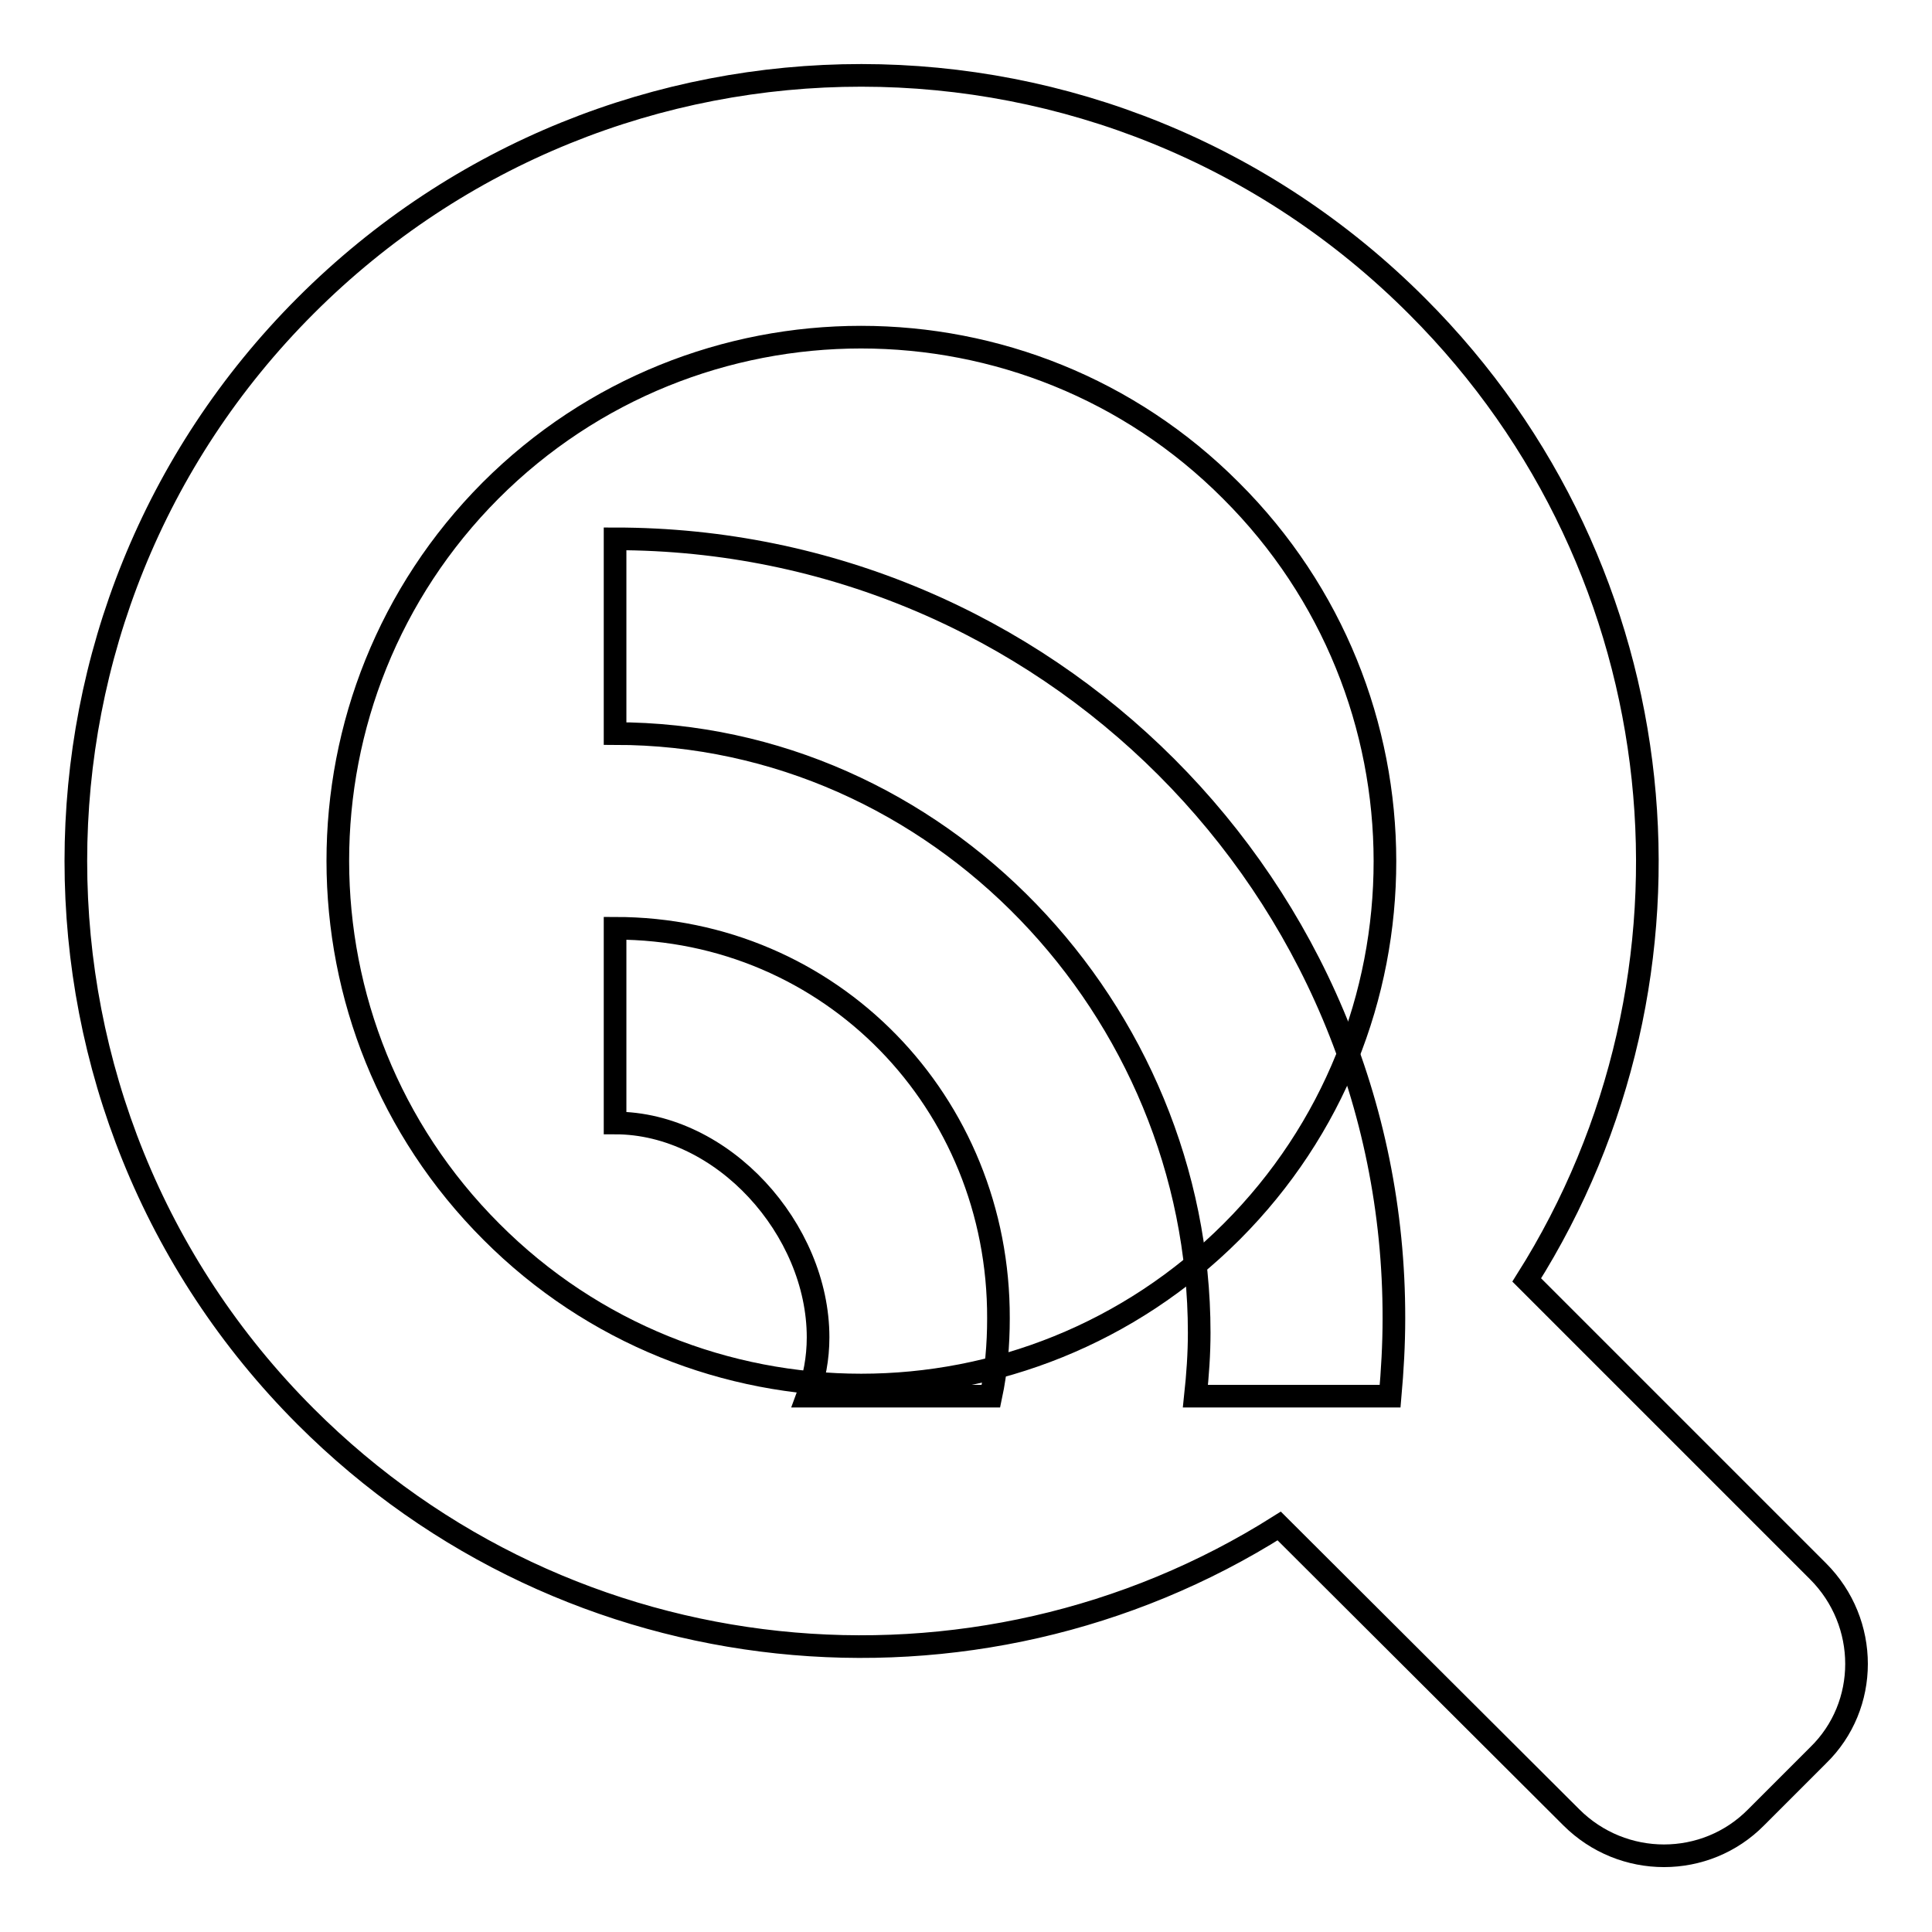
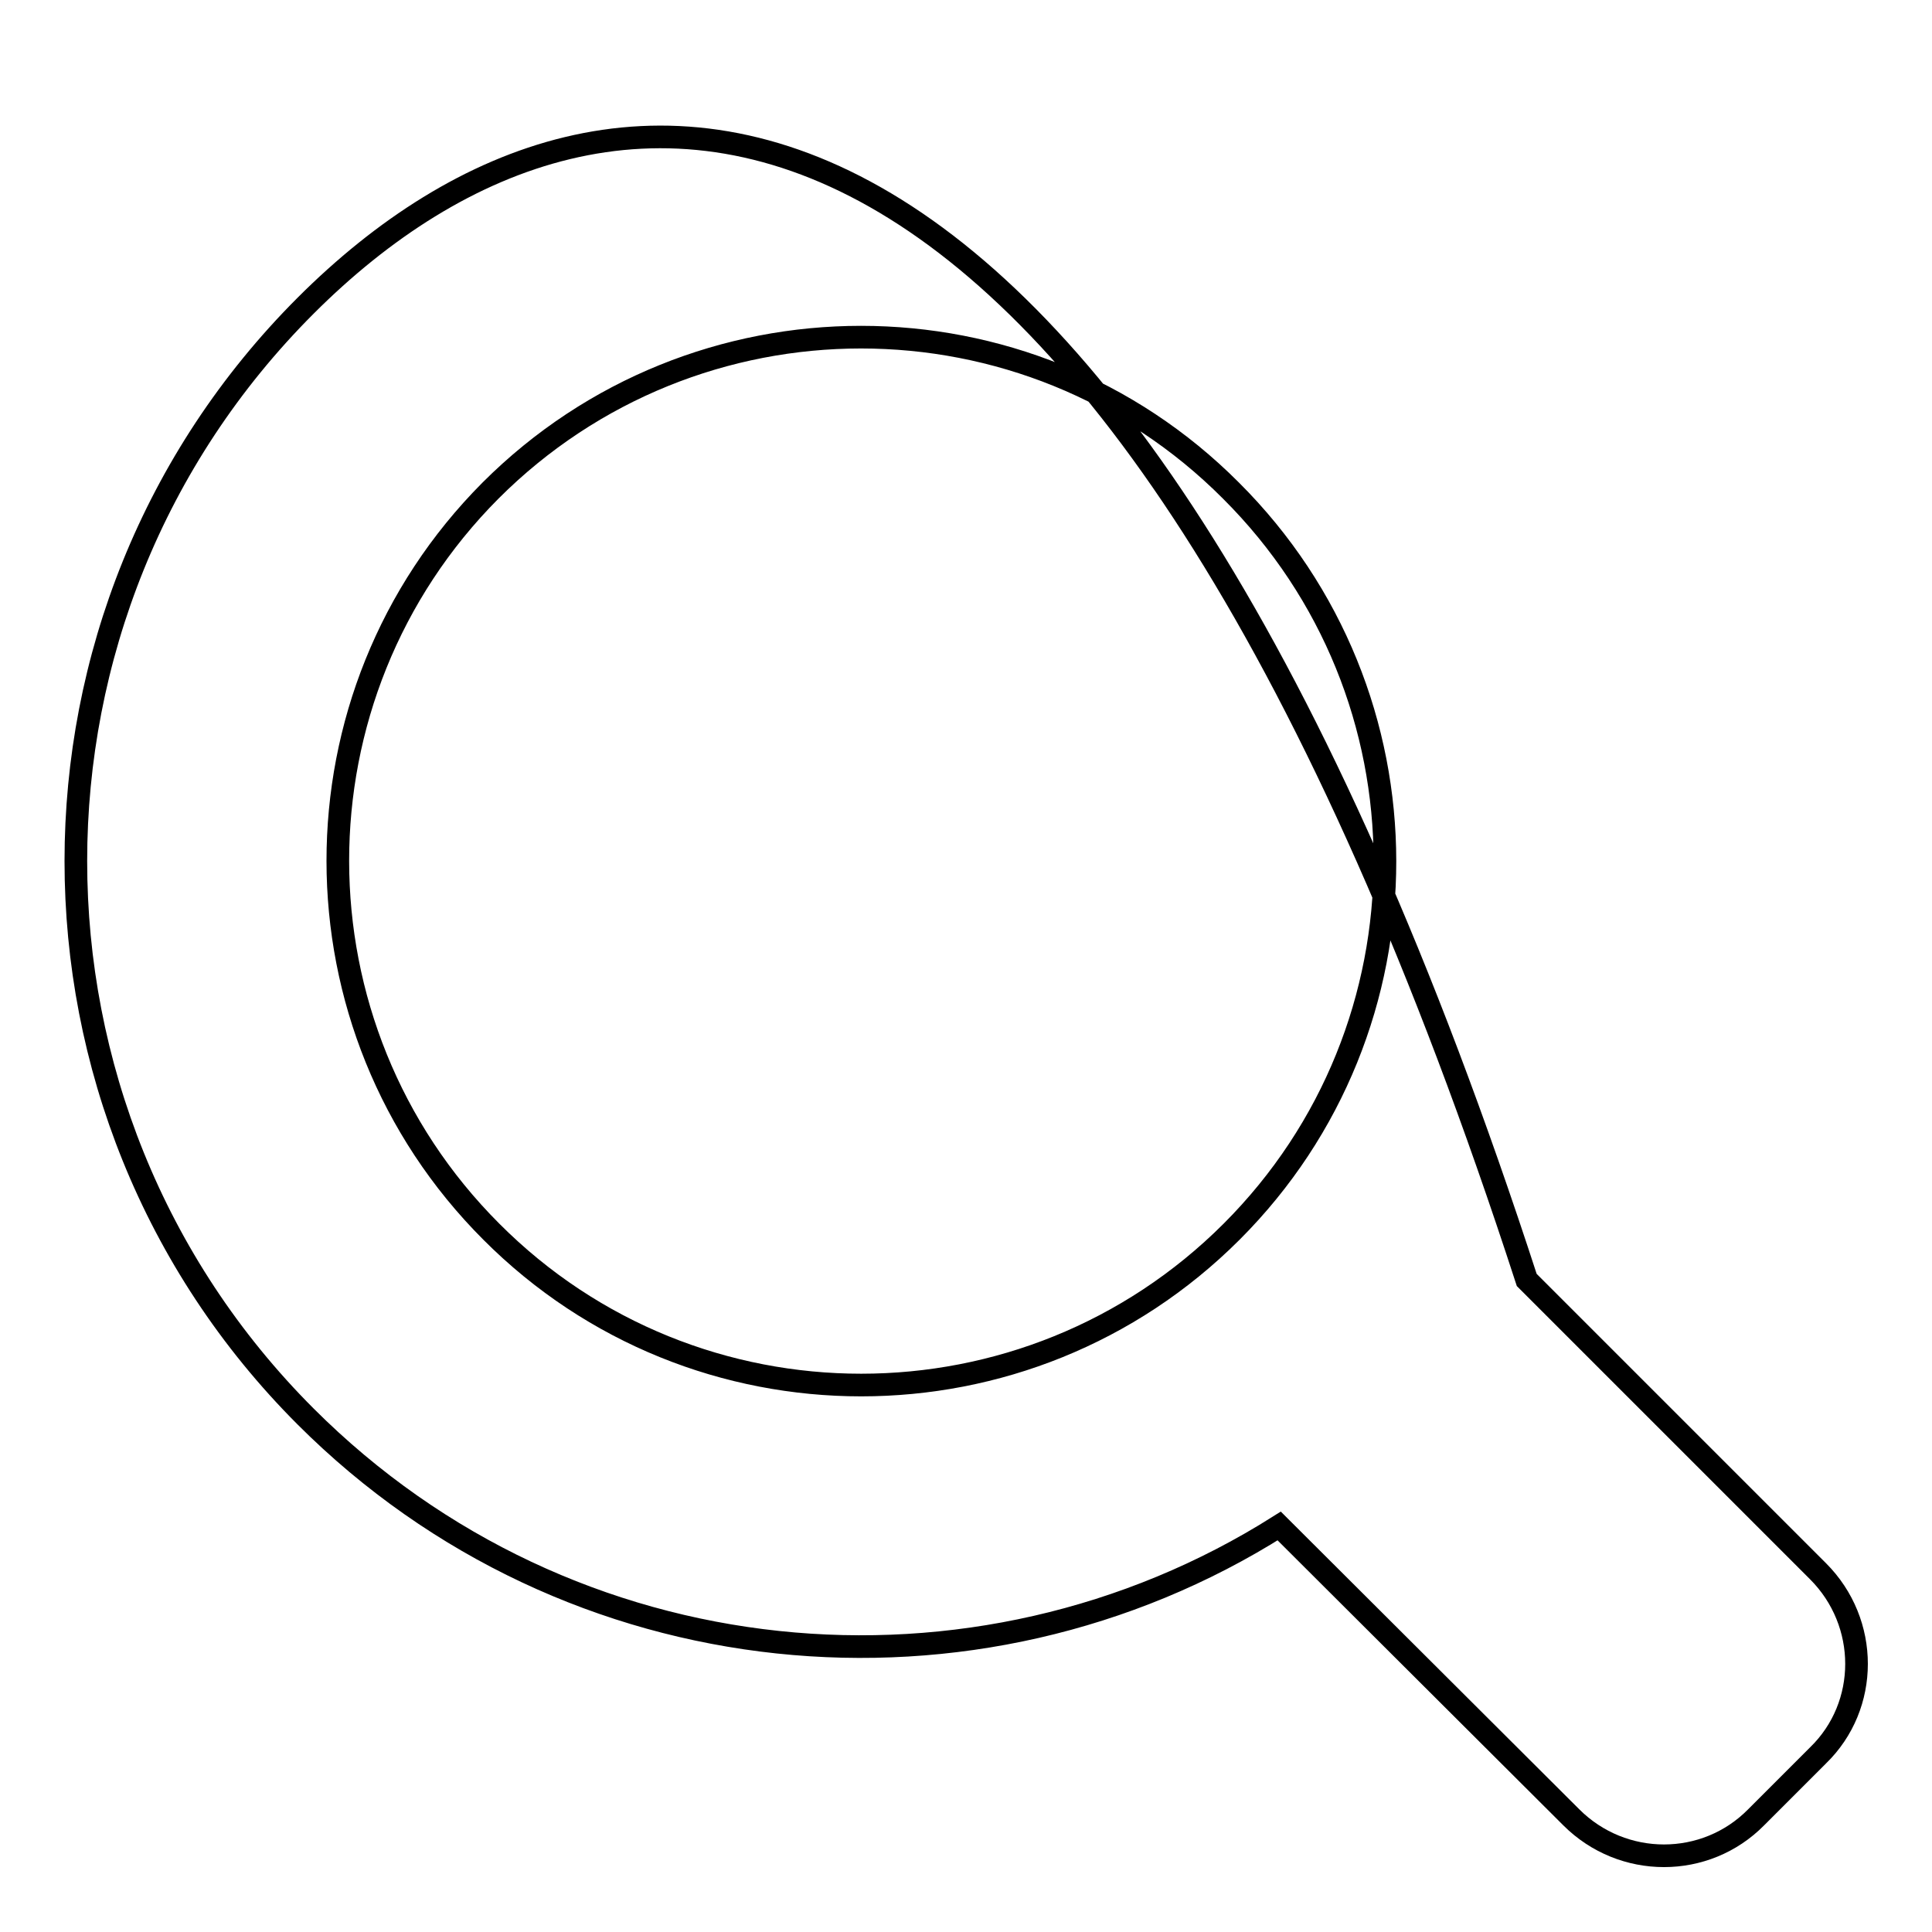
<svg xmlns="http://www.w3.org/2000/svg" version="1.1" x="0px" y="0px" viewBox="0 0 256 256" enable-background="new 0 0 256 256" xml:space="preserve">
  <g>
    <g>
-       <path stroke-width="3" fill-opacity="0" stroke="#000000" d="M240.9,208.2l-38.6-38.6c25.4-40.2,20.5-94-14.5-129C147.1-0.2,81.2-0.2,40.5,40.5c-40.6,40.6-40.6,106.6,0,147.2c35,35,88.8,39.9,129,14.5l38.7,38.6c6.8,6.8,17.8,6.8,24.5,0l8.2-8.2C247.7,226,247.7,215,240.9,208.2z M163.2,163.2c-27.1,27.1-71.1,27.1-98.1,0C38,136.1,38,92.1,65,65c27.1-27.1,71.1-27.1,98.1,0C190.3,92.1,190.3,136.1,163.2,163.2z" />
-       <path stroke-width="3" fill-opacity="0" stroke="#000000" d="M81.5,123v25.8l0,0c14.3,0,26.9,14.1,26.9,28.4c0,2.8-0.5,5.4-1.4,7.8h24.3c0.7-3.3,1-6.8,1-10.3C132.4,146.1,110.1,123,81.5,123z M81.5,71.4v25.8c42.8,0,77.4,36.6,77.4,79.4c0,2.8-0.2,5.6-0.5,8.4h25.8c0.3-3.4,0.5-6.8,0.5-10.3C184.8,117.6,138.6,71.4,81.5,71.4z" />
+       <path stroke-width="3" fill-opacity="0" stroke="#000000" d="M240.9,208.2l-38.6-38.6C147.1-0.2,81.2-0.2,40.5,40.5c-40.6,40.6-40.6,106.6,0,147.2c35,35,88.8,39.9,129,14.5l38.7,38.6c6.8,6.8,17.8,6.8,24.5,0l8.2-8.2C247.7,226,247.7,215,240.9,208.2z M163.2,163.2c-27.1,27.1-71.1,27.1-98.1,0C38,136.1,38,92.1,65,65c27.1-27.1,71.1-27.1,98.1,0C190.3,92.1,190.3,136.1,163.2,163.2z" />
    </g>
  </g>
</svg>